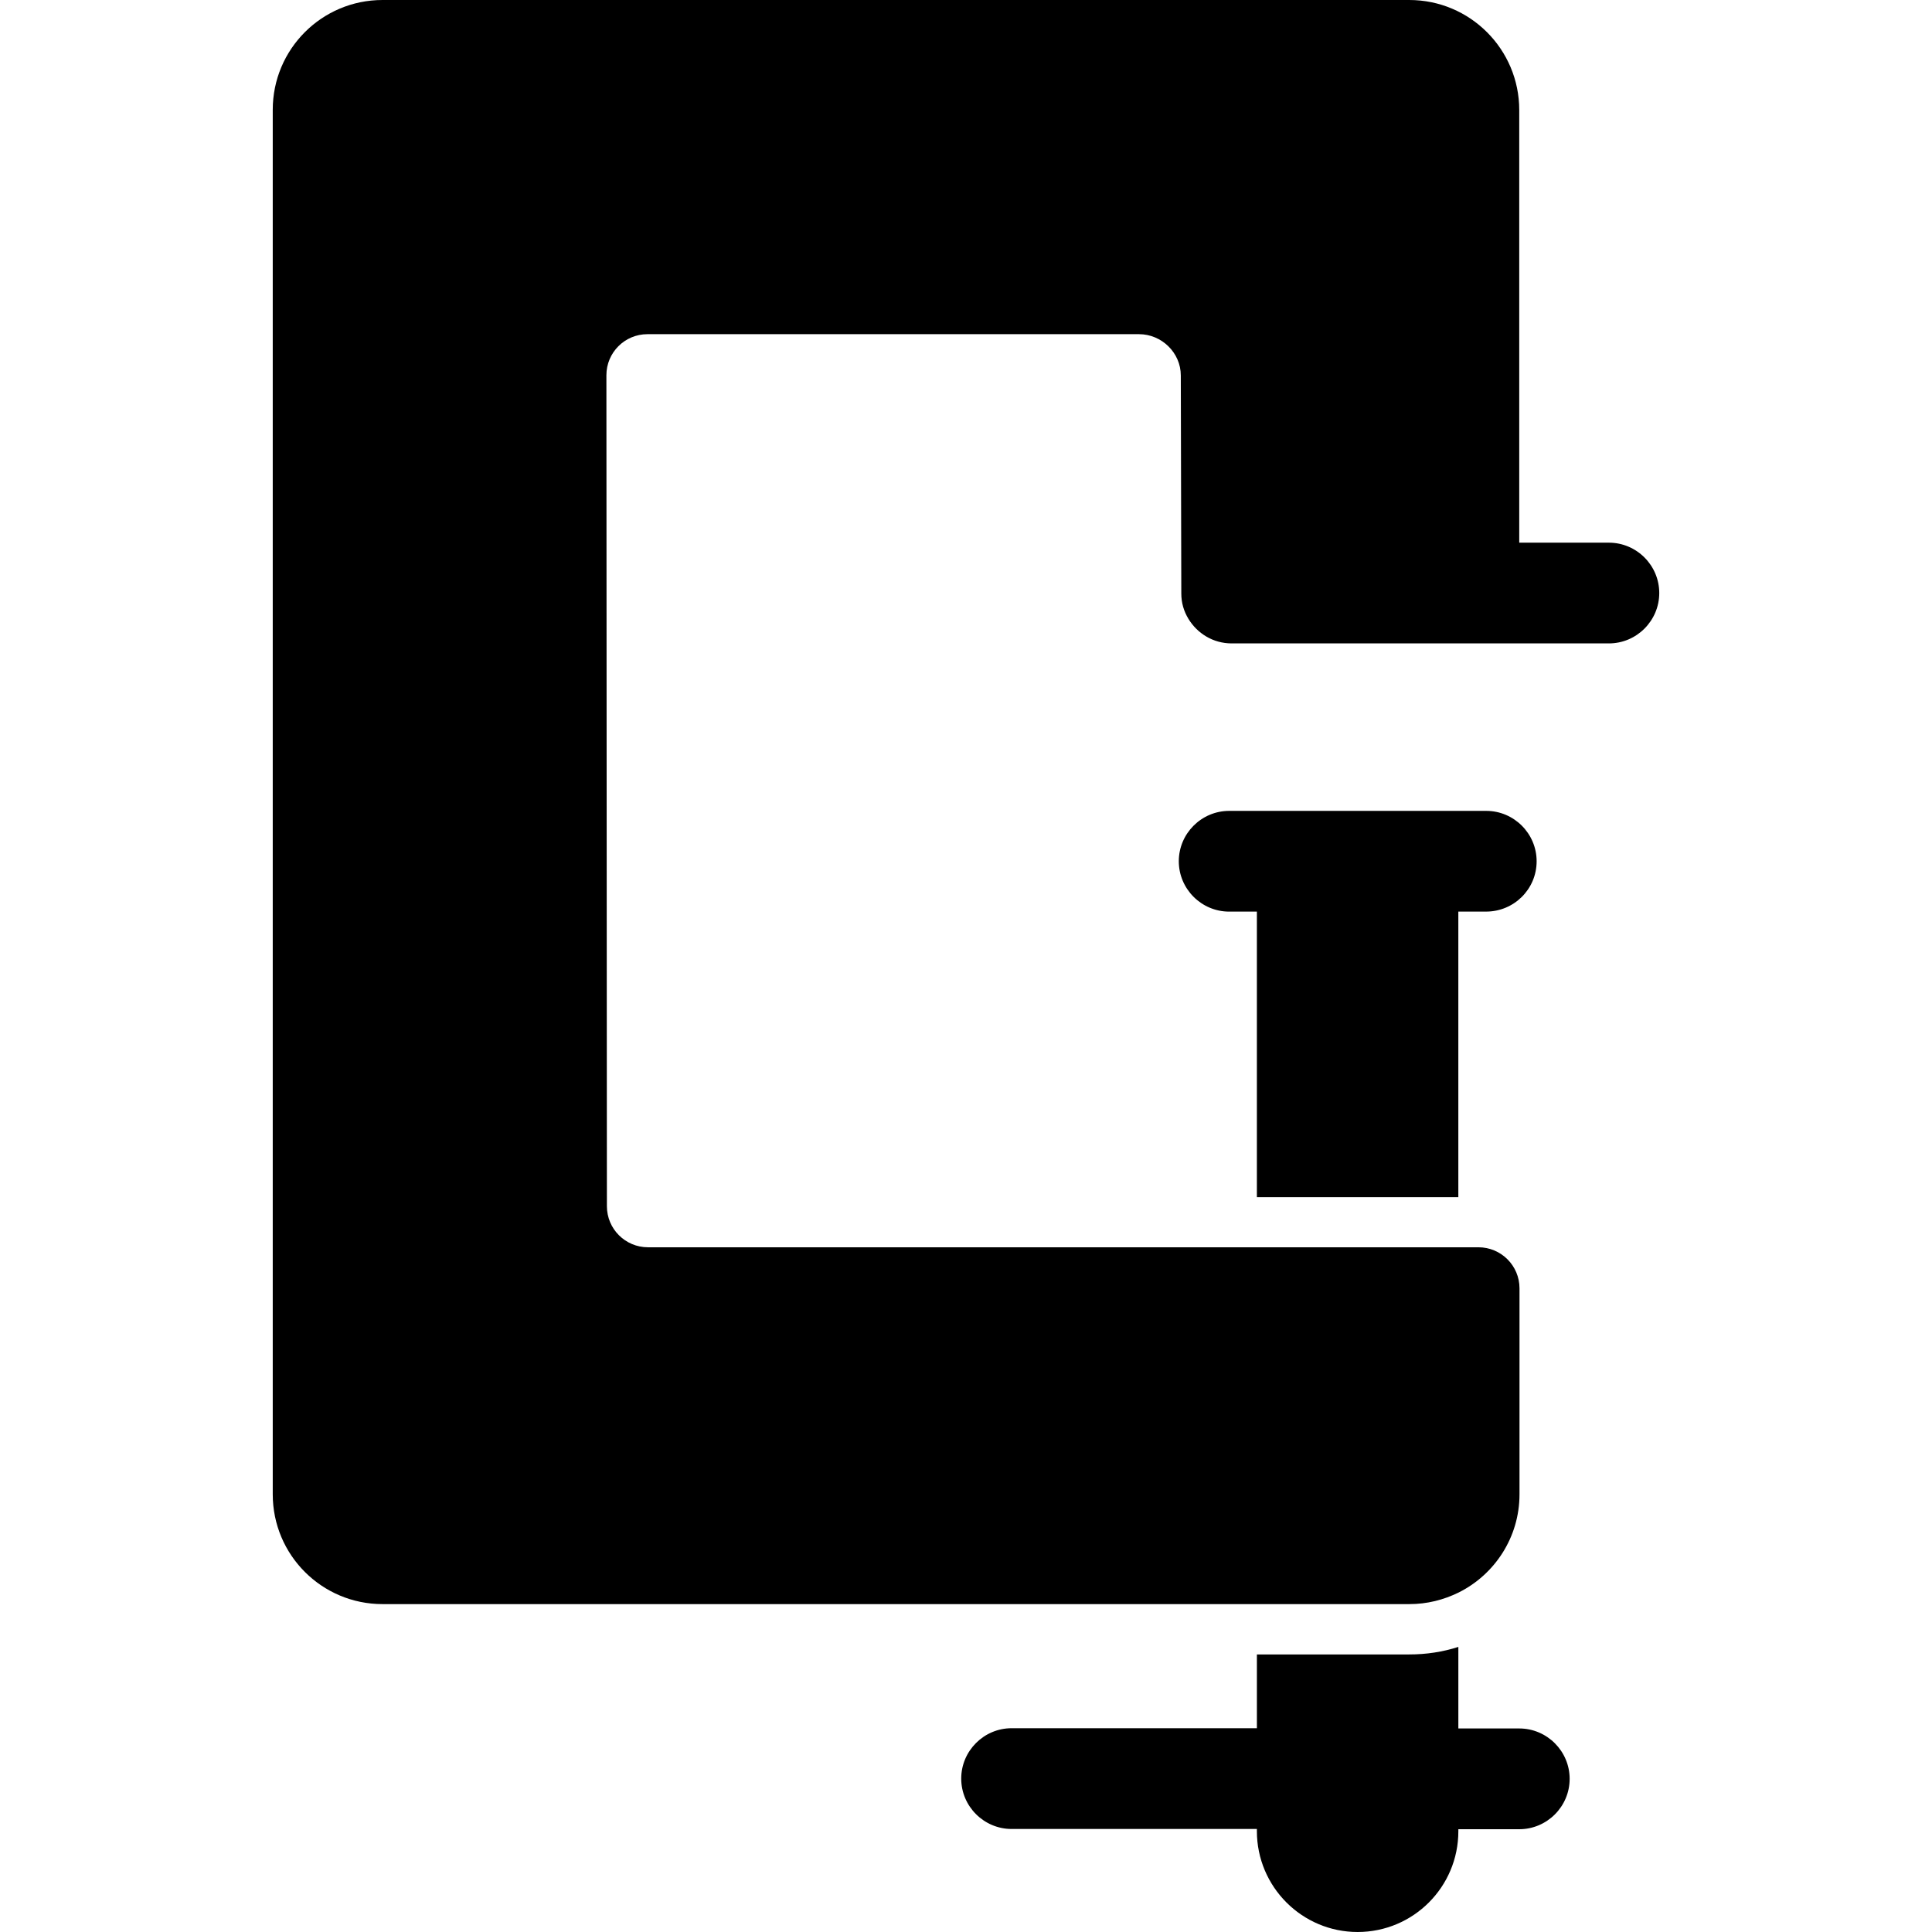
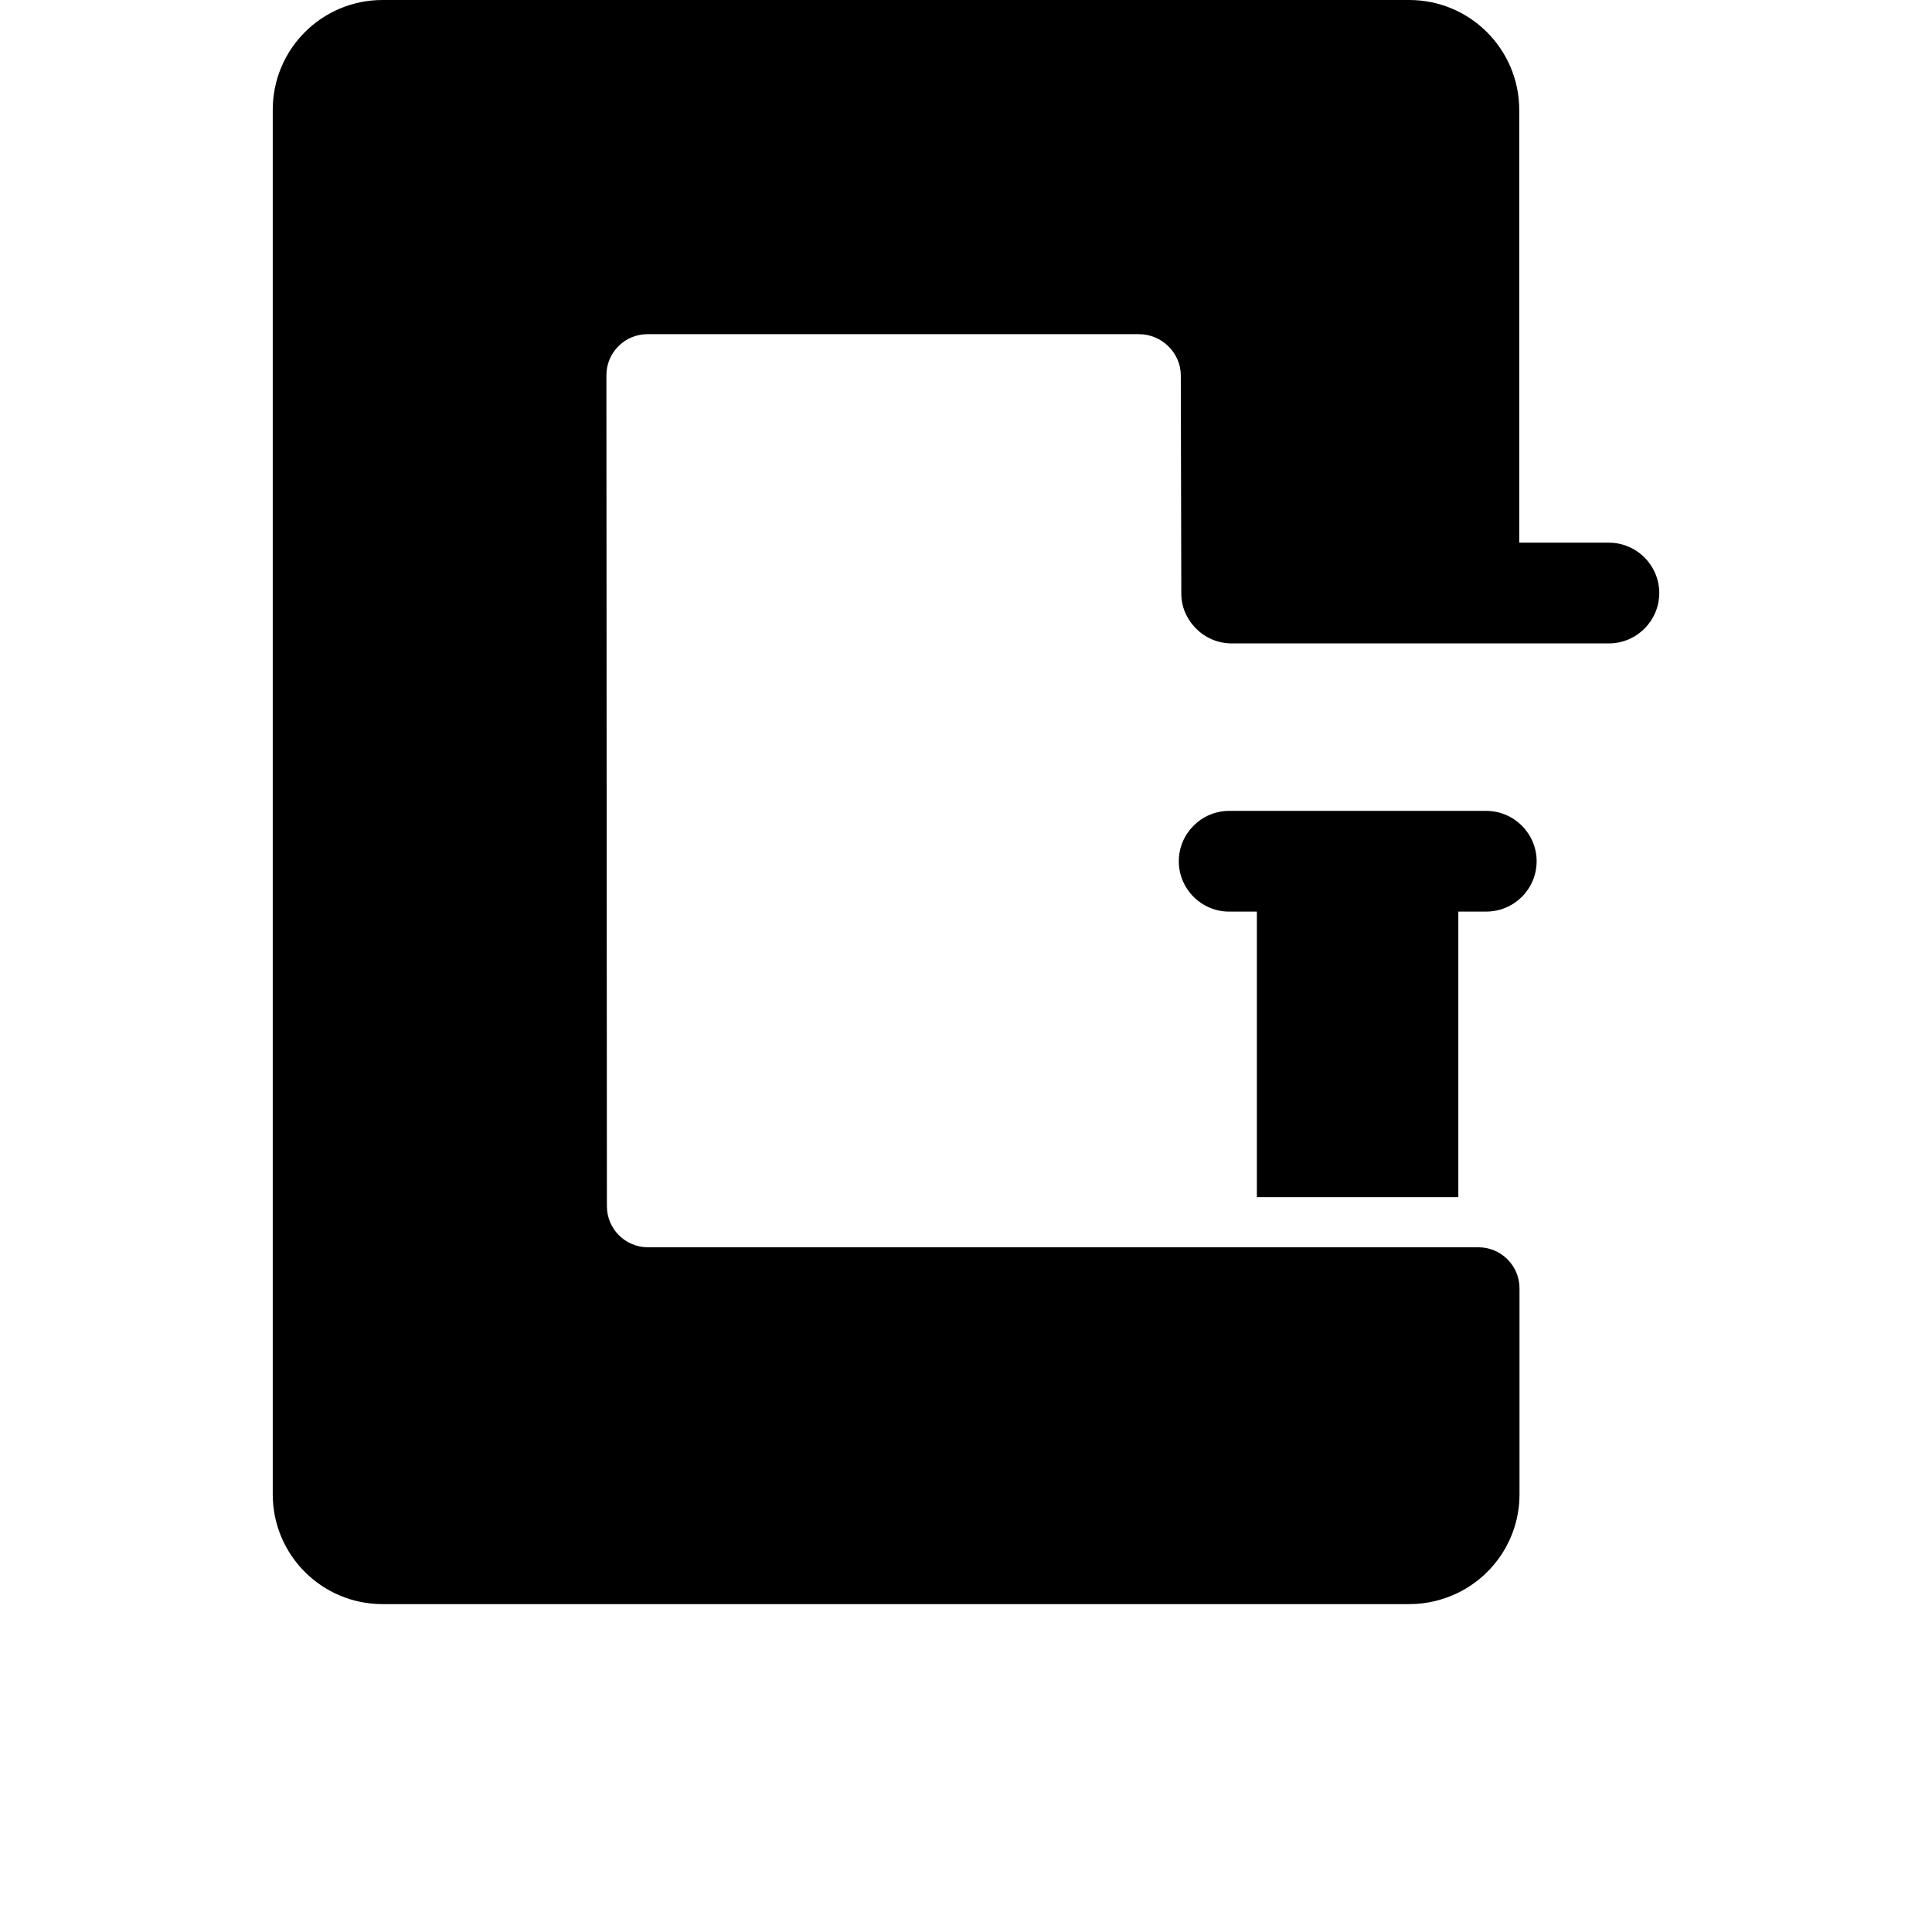
<svg xmlns="http://www.w3.org/2000/svg" fill="#000000" version="1.1" id="Capa_1" width="800px" height="800px" viewBox="0 0 96.202 96.202" xml:space="preserve">
  <g>
    <g>
      <path d="M76.515,42.885c0-1.379-1.129-2.508-2.508-2.508H61.205c-1.379,0-2.508,1.128-2.508,2.508c0,1.38,1.129,2.508,2.508,2.508    h1.38c0,0.075,0,0.125,0,0.201v14.019h10.031v-14.02c0-0.075,0-0.125,0-0.201h1.379C75.386,45.393,76.515,44.276,76.515,42.885z" />
-       <path d="M67.601,96.202c2.771,0,5.016-2.244,5.016-5.017v-0.101h3.033c1.381,0,2.509-1.129,2.509-2.508s-1.128-2.509-2.509-2.509    h-3.033v-4.061c-0.777,0.25-1.594,0.375-2.445,0.375h-7.586v3.674H50.371c-1.379,0-2.508,1.129-2.508,2.508    c0,1.381,1.129,2.509,2.508,2.509h12.214v0.101C62.584,93.957,64.841,96.202,67.601,96.202z" />
      <path d="M70.17,0H19.048c-3.022,0-5.467,2.445-5.467,5.467v68.941c0,3.021,2.445,5.467,5.467,5.467h43.549h7.586    c0.879,0,1.705-0.213,2.445-0.576c1.793-0.891,3.034-2.746,3.034-4.891V64.15c0-1.127-0.915-2.043-2.044-2.043h-0.977H62.608    H32.264c-1.128,0-2.044-0.916-2.044-2.045l-0.025-41.378c0-1.129,0.915-2.044,2.044-2.044h24.477c1.129,0,2.081,0.928,2.081,2.056    l0.025,10.859c0,0.464,0.125,0.877,0.351,1.254c0.439,0.727,1.229,1.229,2.157,1.229h16.827h1.956c1.38,0,2.508-1.128,2.508-2.508    c0-1.38-1.128-2.508-2.508-2.508h-1.956h-1.254h-1.254V5.48C75.649,2.458,73.205,0,70.17,0z" />
    </g>
  </g>
</svg>